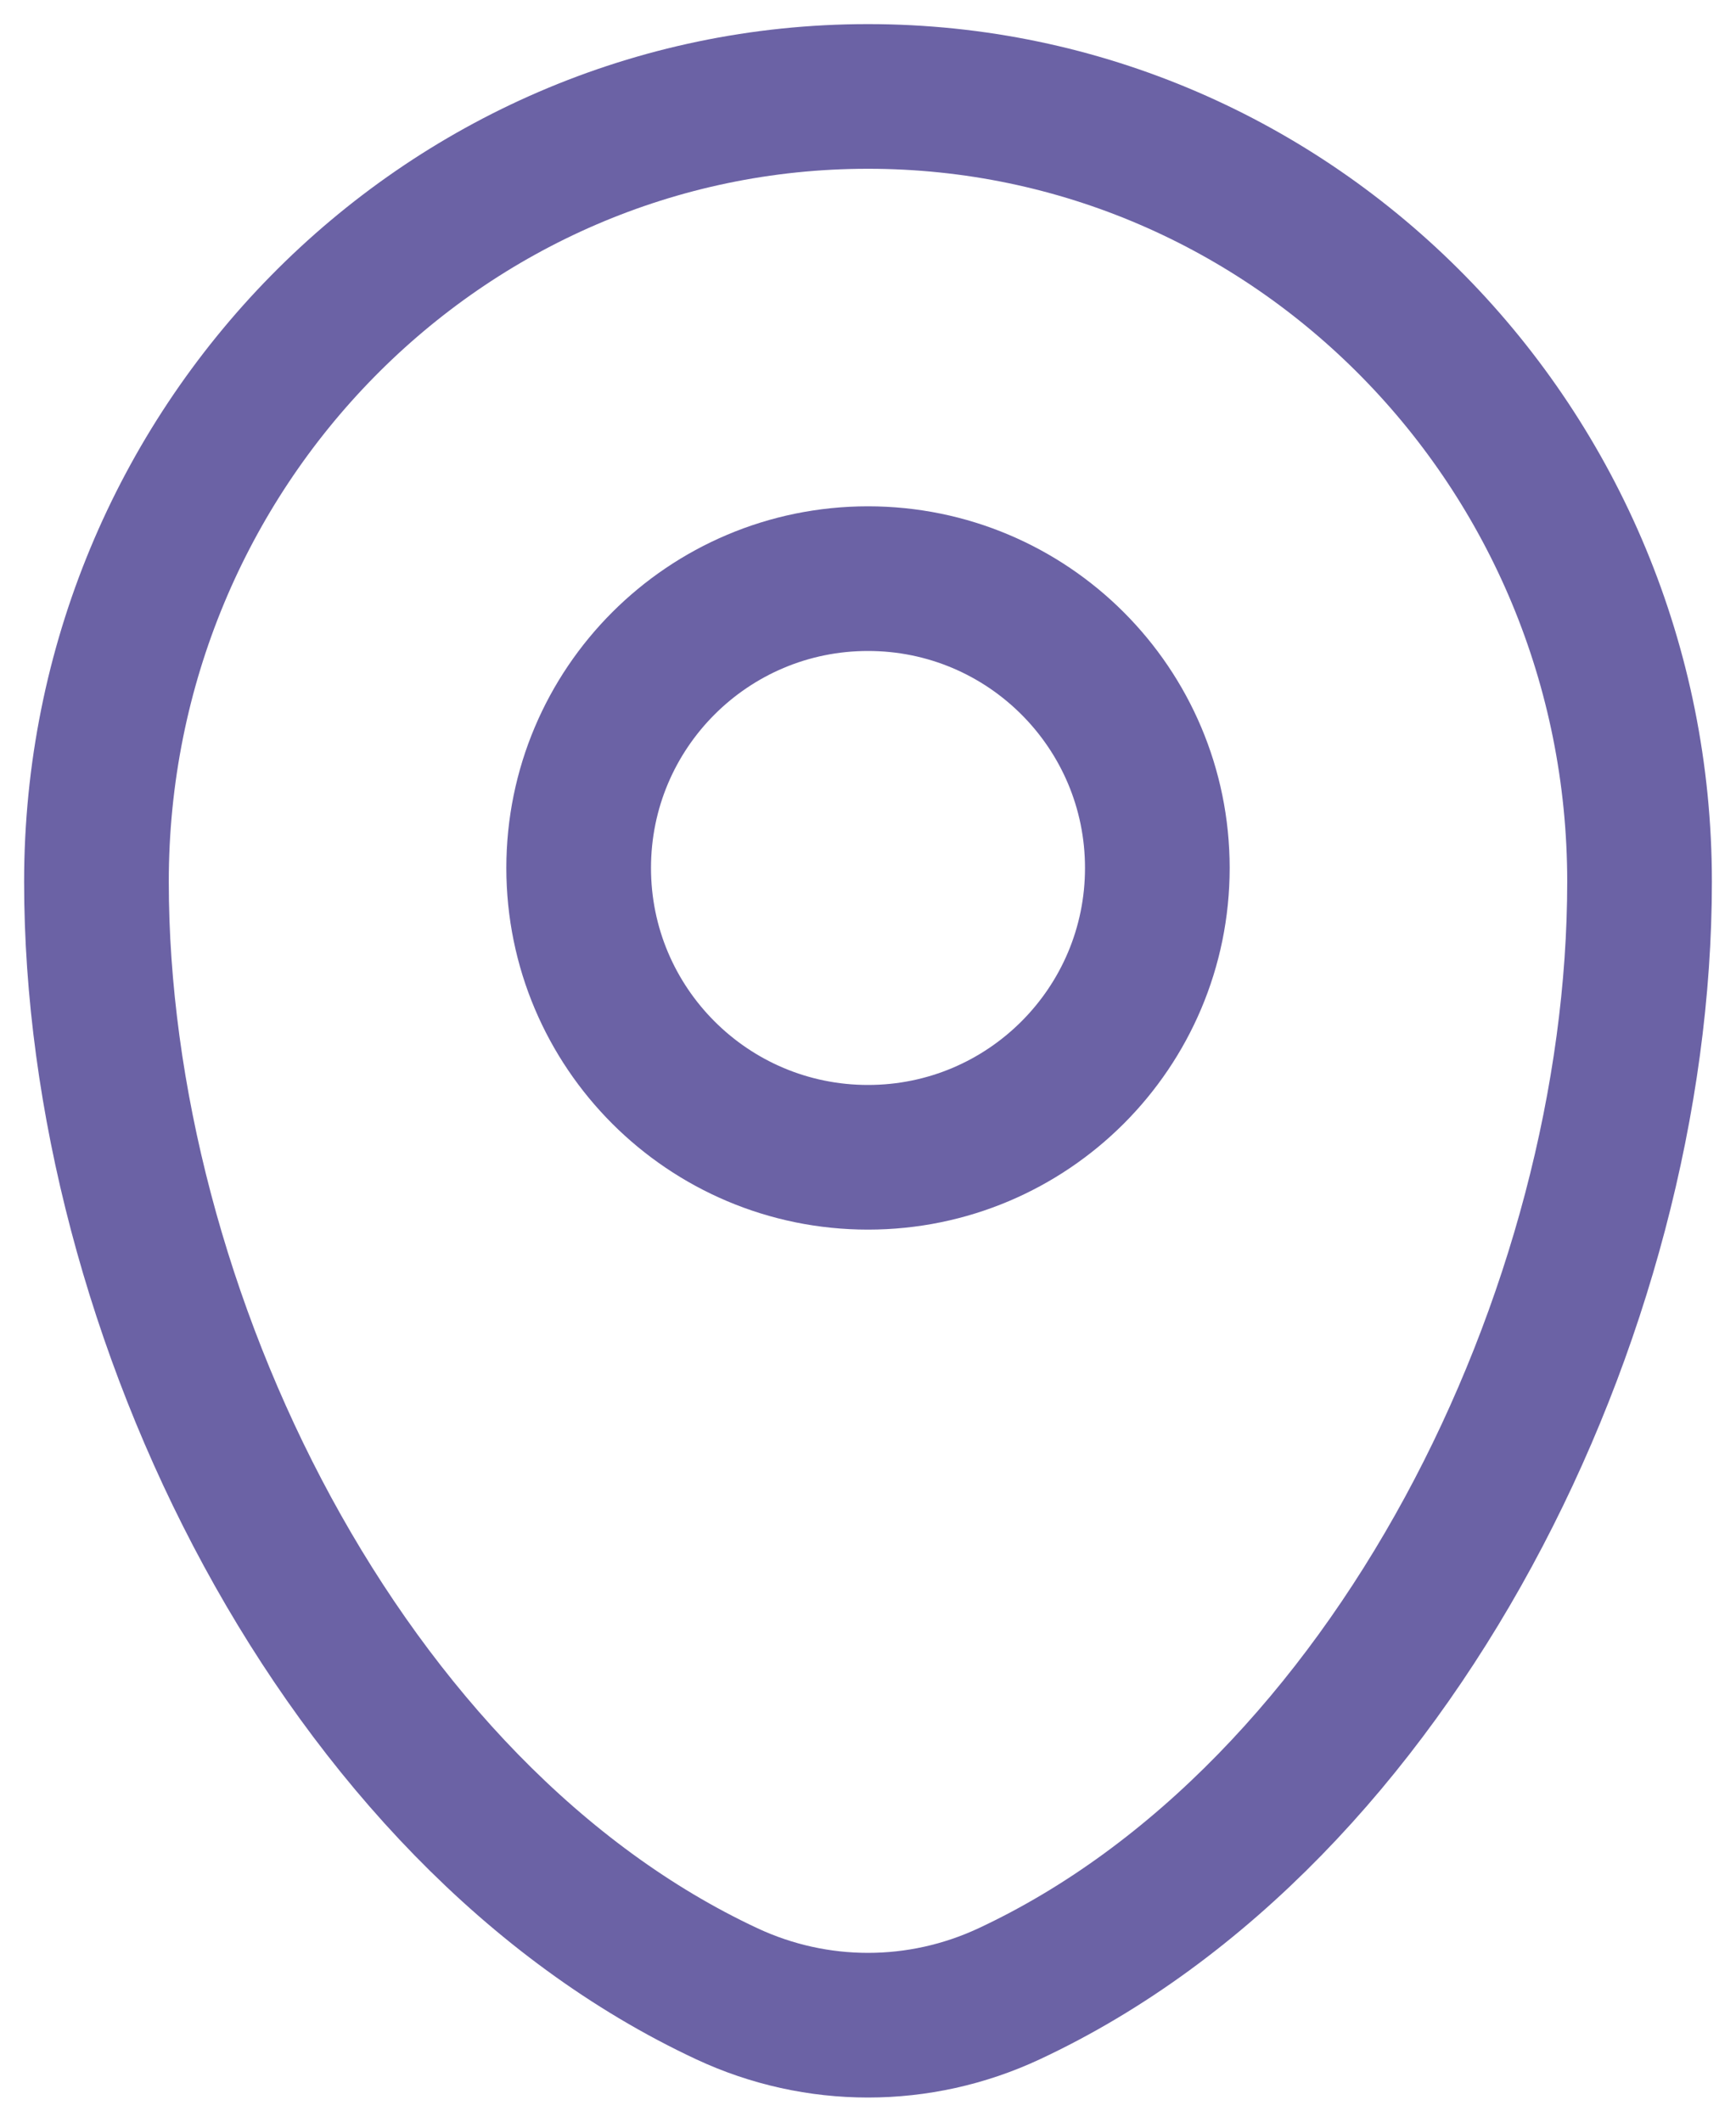
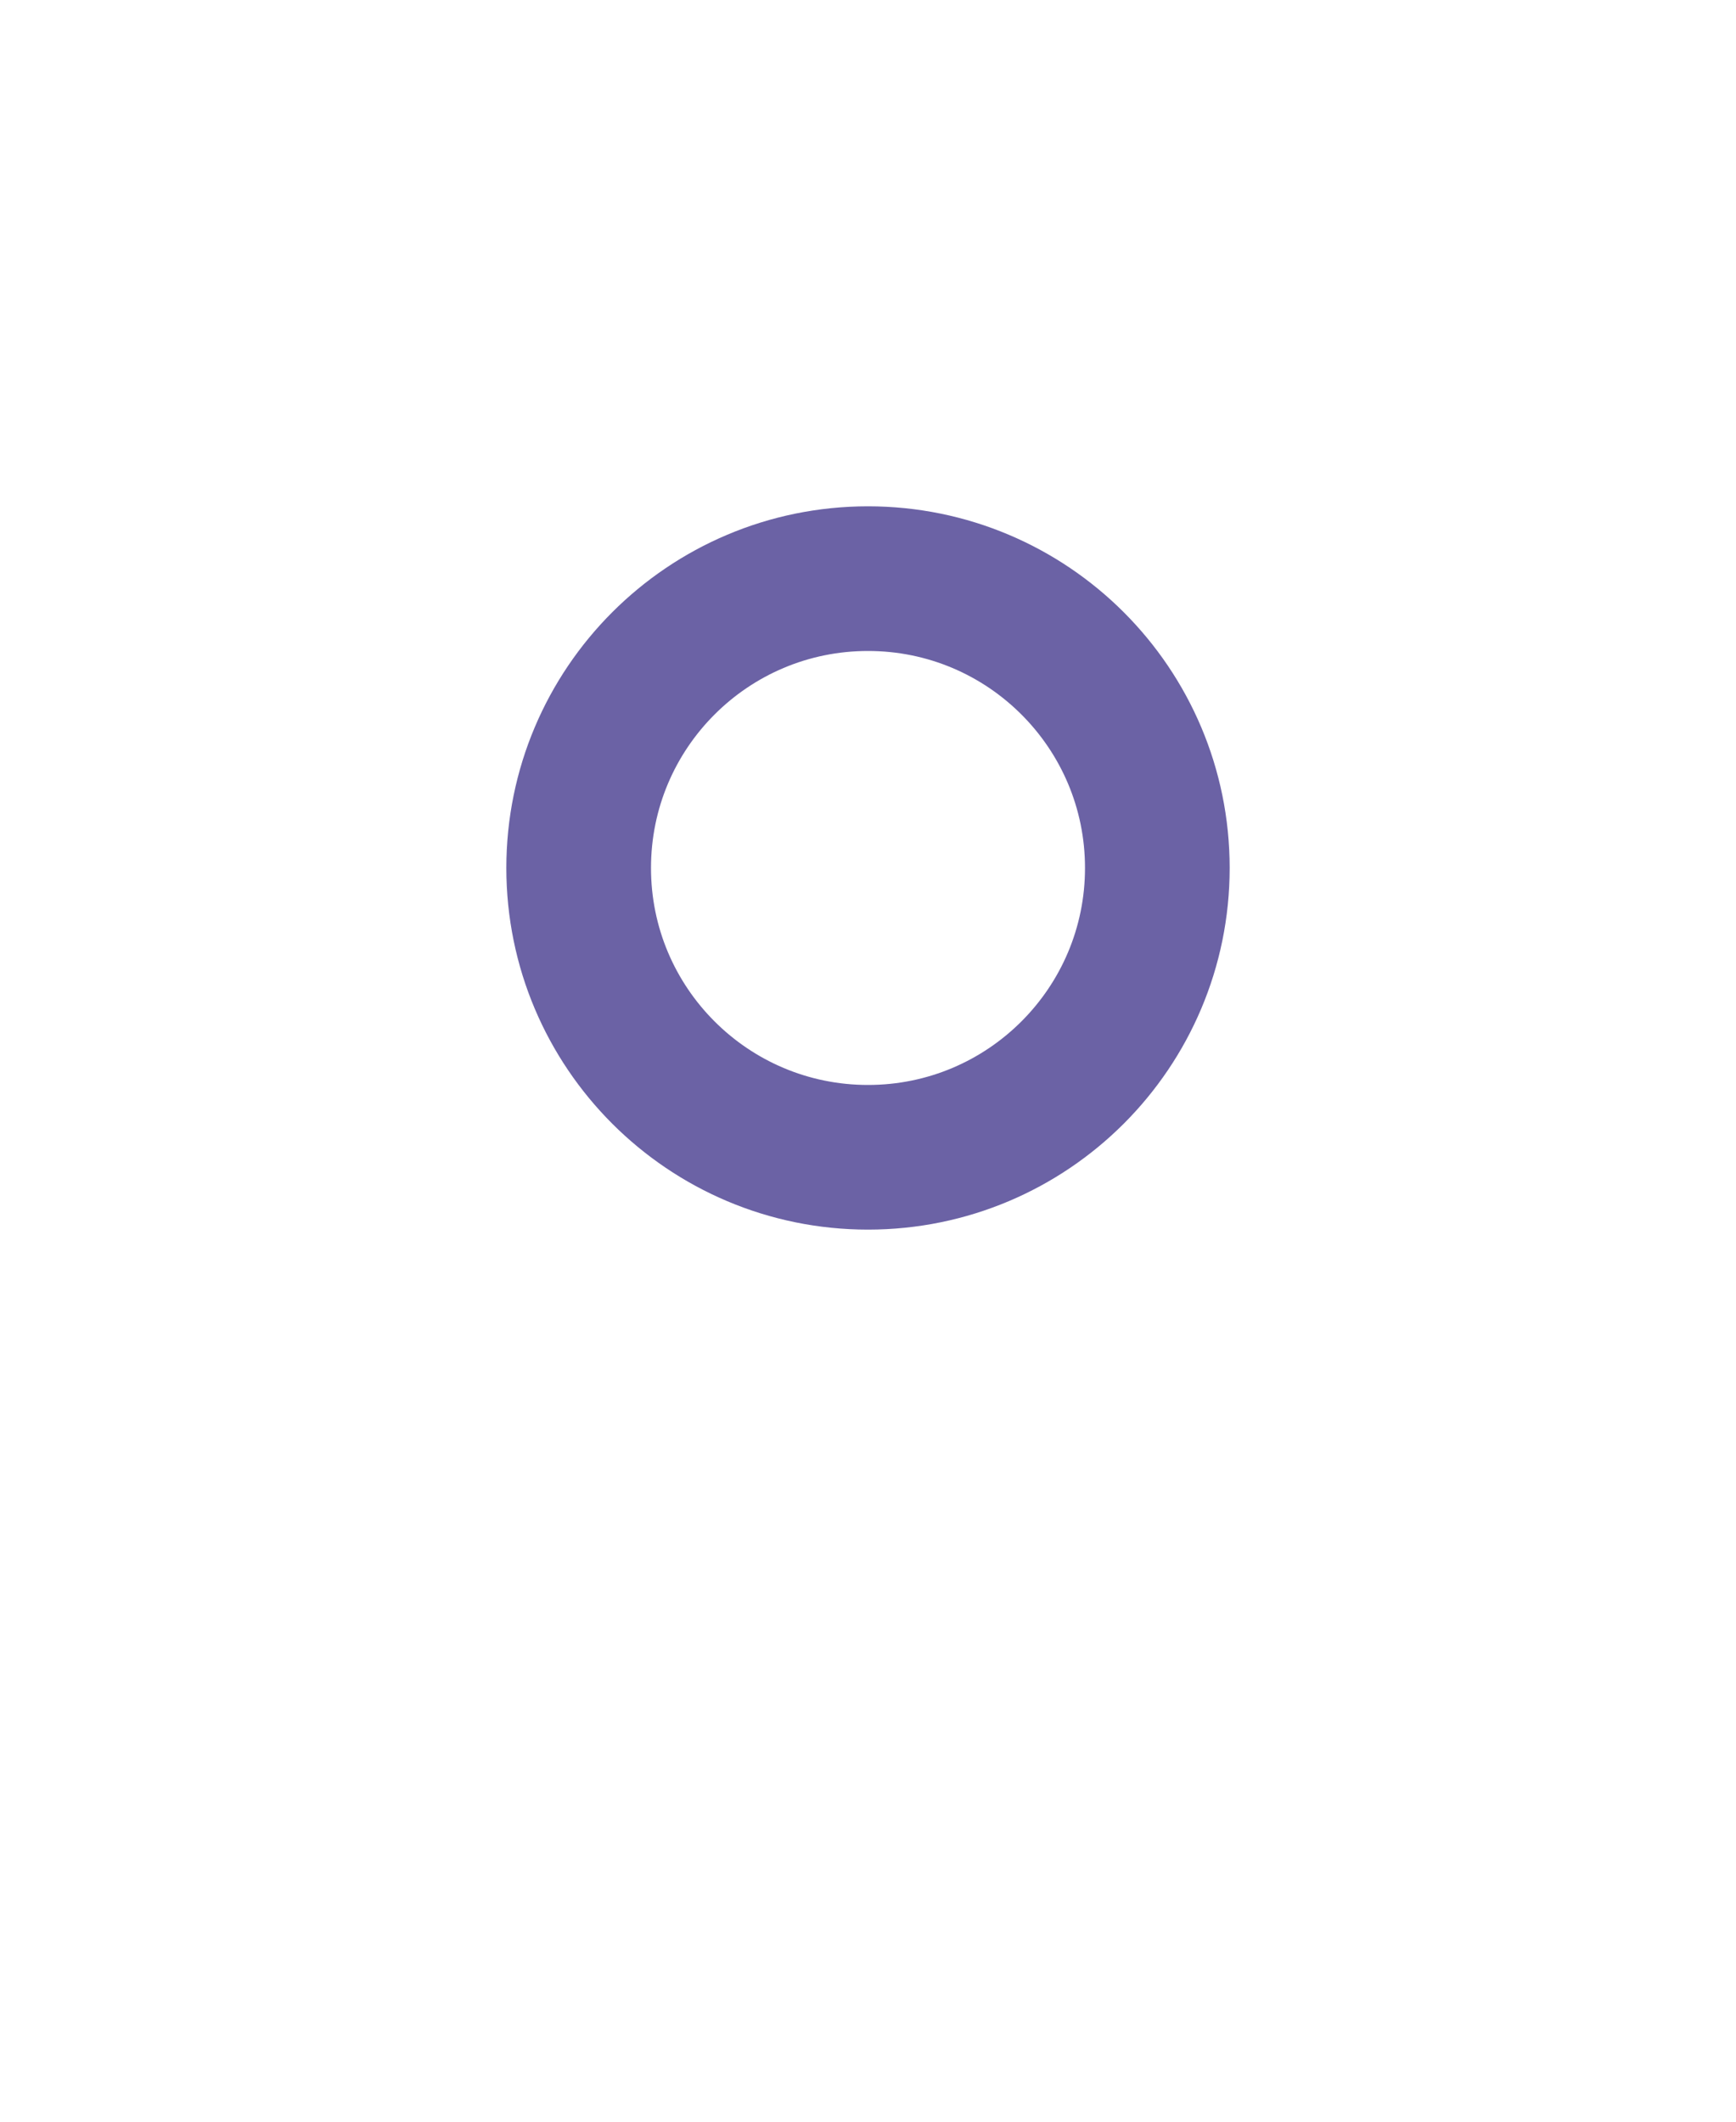
<svg xmlns="http://www.w3.org/2000/svg" width="18" height="22" viewBox="0 0 18 22" fill="none">
-   <path d="M1 9.143C1 4.646 4.582 1 9 1C13.418 1 17 4.646 17 9.143C17 13.605 14.447 18.812 10.463 20.674C9.534 21.108 8.466 21.108 7.537 20.674C3.553 18.812 1 13.605 1 9.143Z" stroke="#6B62A5" stroke-width="1.5" />
-   <path d="M9 12C10.657 12 12 10.657 12 9C12 7.343 10.657 6 9 6C7.343 6 6 7.343 6 9C6 10.657 7.343 12 9 12Z" stroke="#6B62A5" stroke-width="1.5" />
+   <path d="M9 12C10.657 12 12 10.657 12 9C12 7.343 10.657 6 9 6C7.343 6 6 7.343 6 9C6 10.657 7.343 12 9 12" stroke="#6B62A5" stroke-width="1.5" />
</svg>